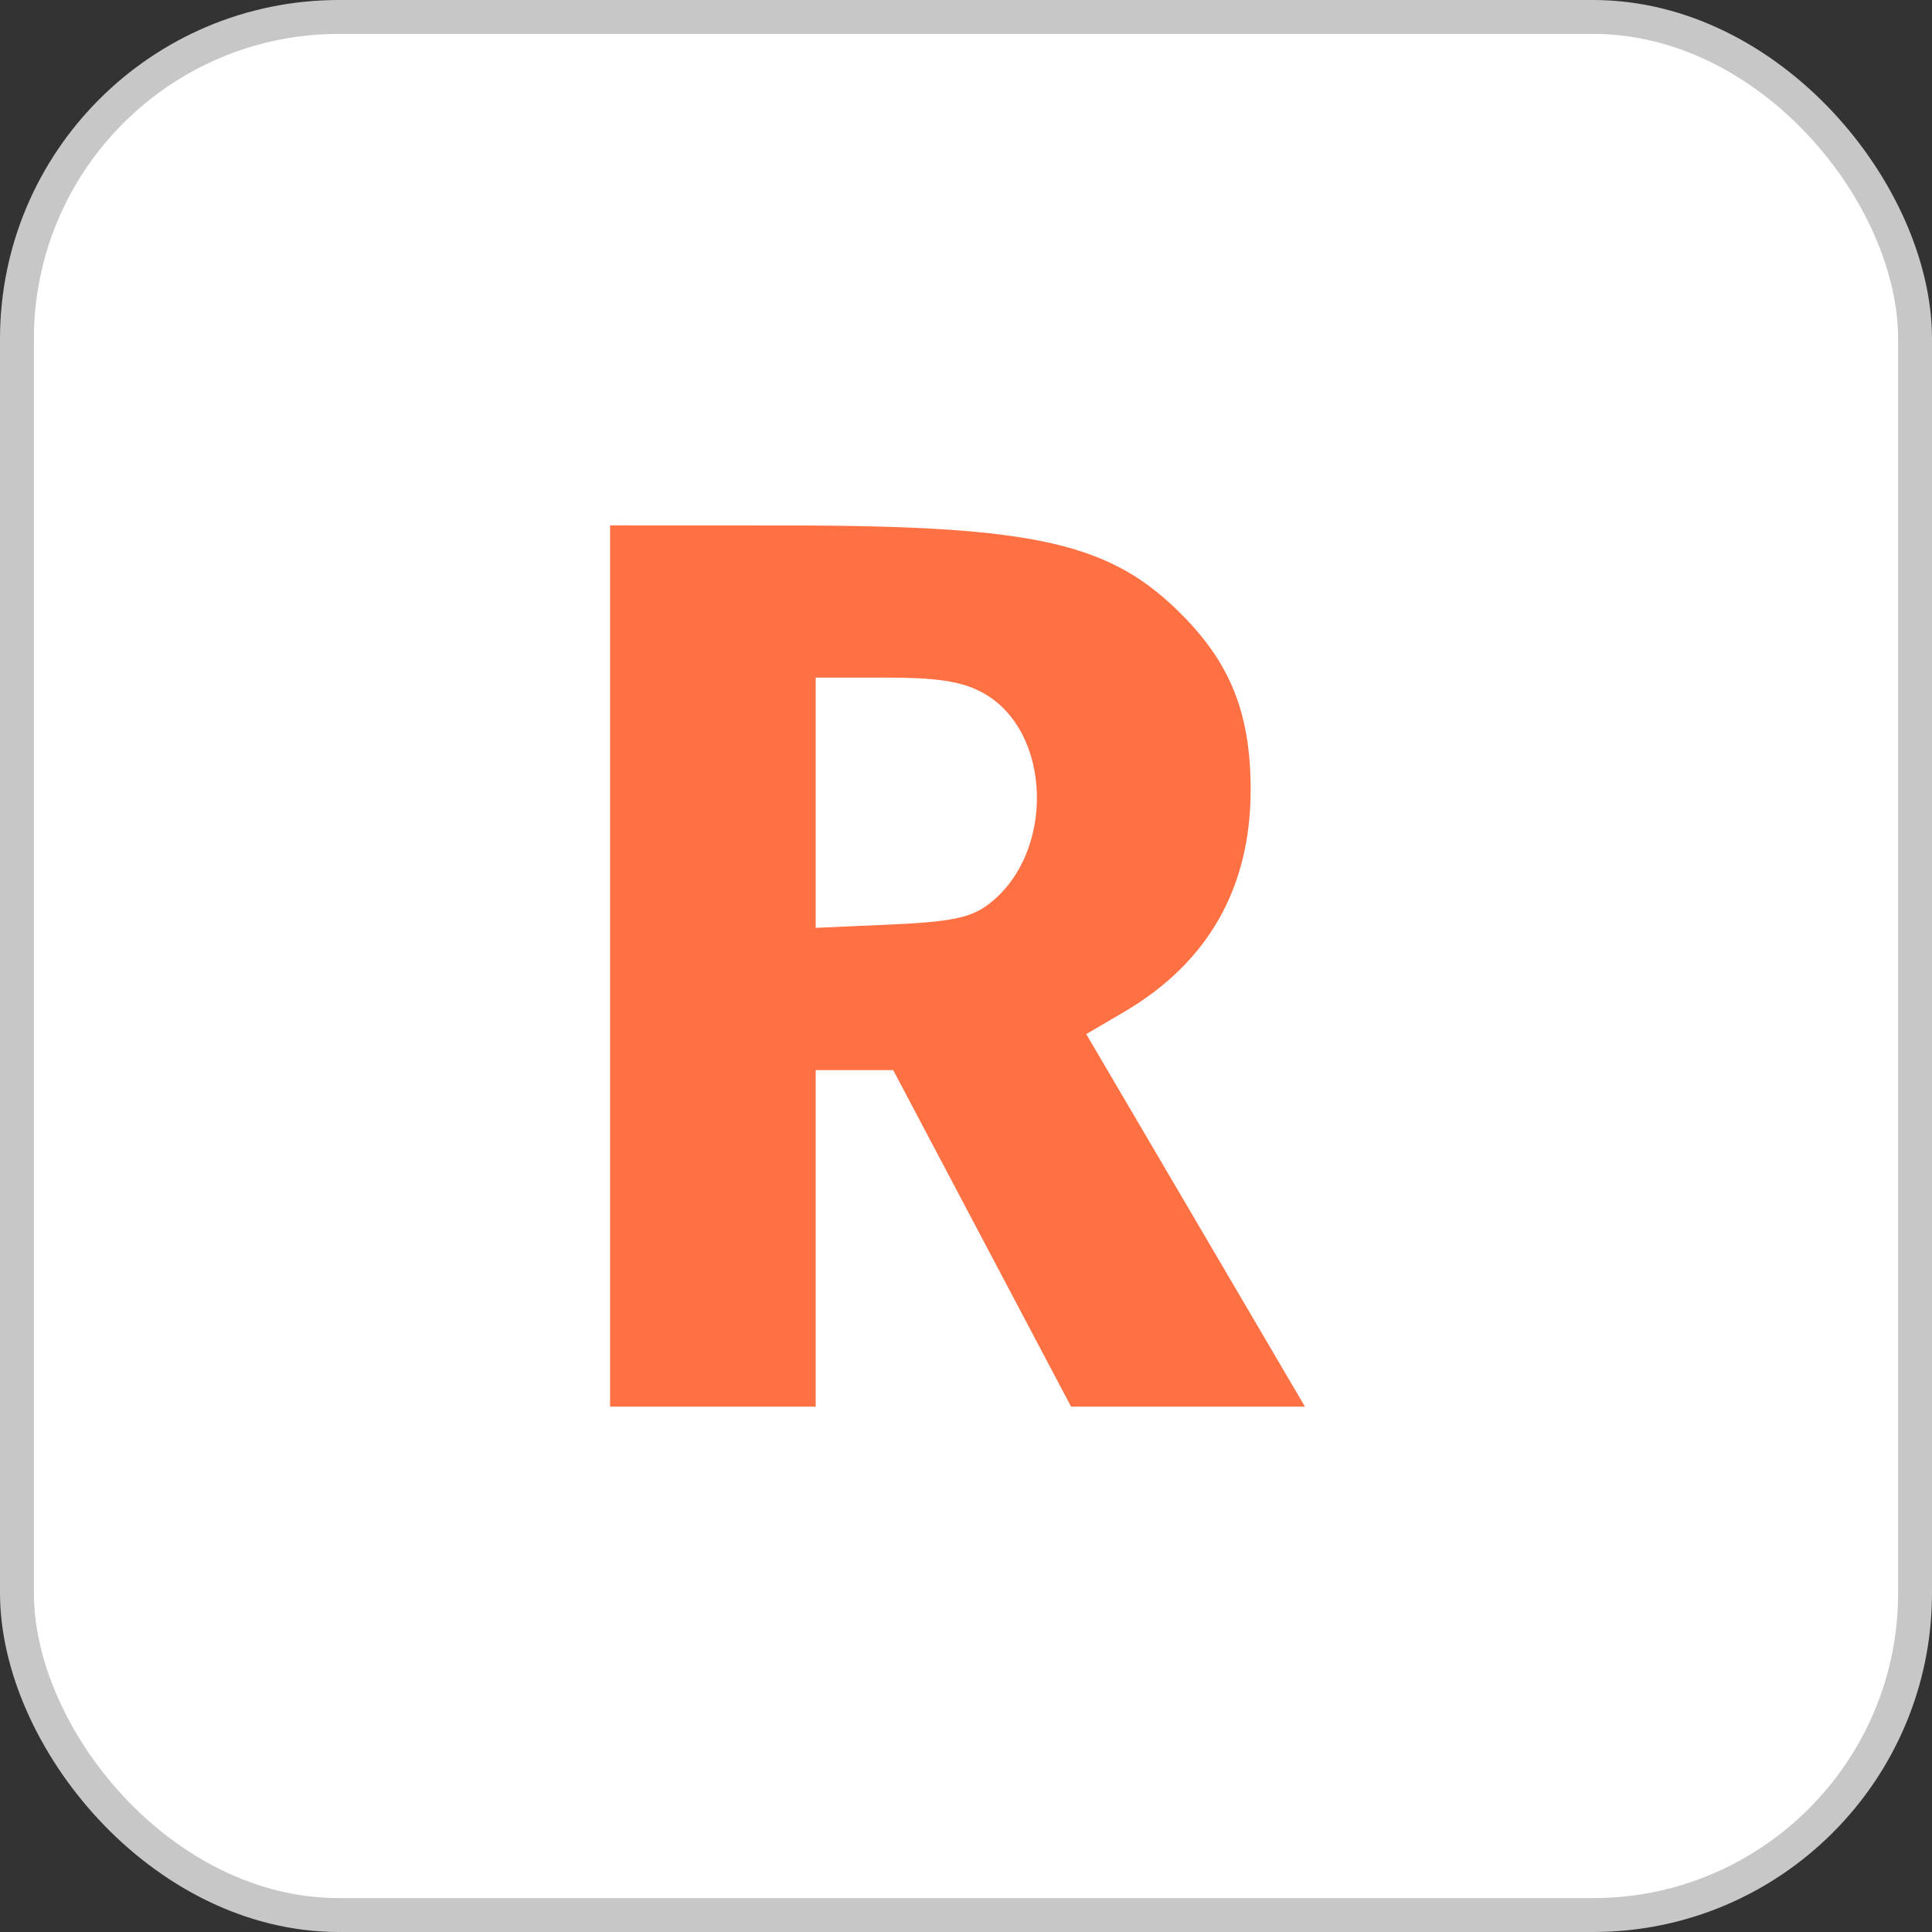
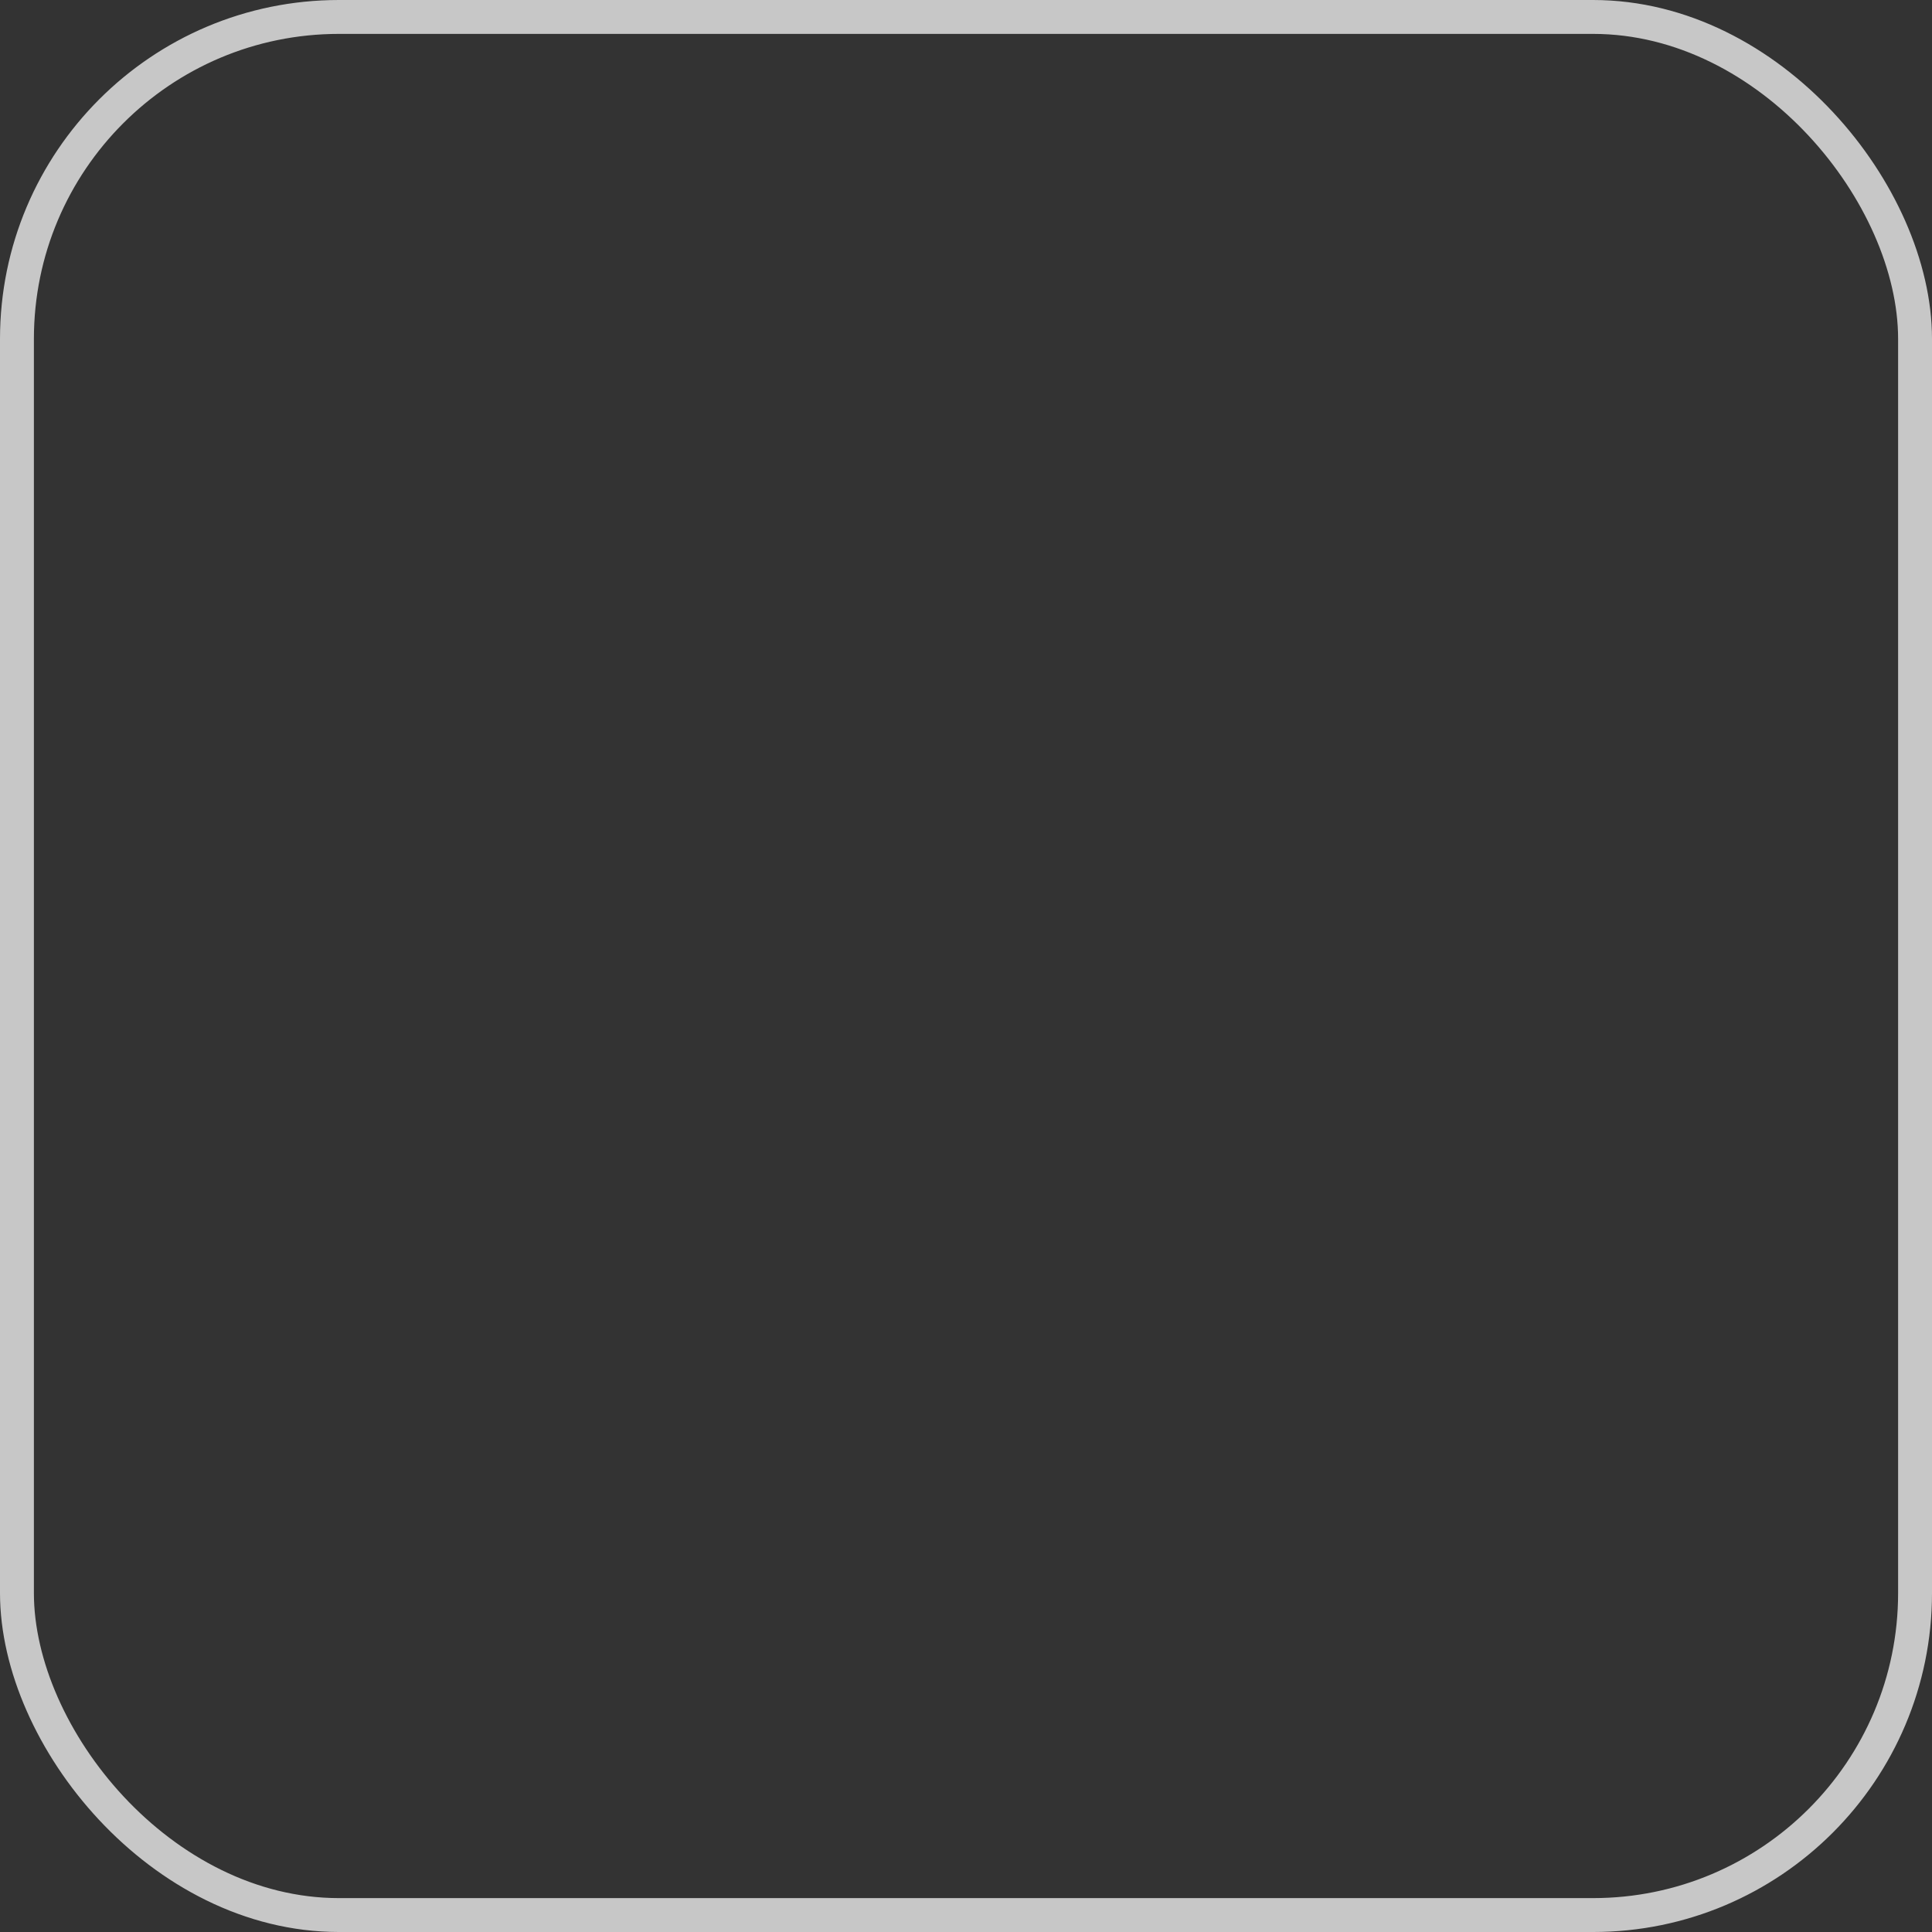
<svg xmlns="http://www.w3.org/2000/svg" width="114" height="114" viewBox="0 0 114 114" fill="none">
  <rect x="0" y="0" width="114" height="114" fill="#333333" stroke="none" />
-   <rect x="1" y="1" width="112" height="112" rx="19" fill="white" />
  <rect x="1" y="1" width="112" height="112" rx="19" stroke="#C7C7C7" stroke-width="2" />
-   <path fill-rule="evenodd" clip-rule="evenodd" d="M36 57V83H42.066H48.132V73.073V63.145H50.419H52.706L57.953 73.073L63.2 83H70.1H77L70.548 72.009L64.095 61.018L66.328 59.709C71.279 56.807 73.796 52.388 73.796 46.6C73.796 42.236 72.674 39.303 69.916 36.455C65.611 32.011 61.244 31.009 46.149 31.004L36 31V57ZM48.132 47.365V54.749L52.559 54.553C56.063 54.398 57.255 54.157 58.275 53.399C62.307 50.404 62.11 43.075 57.938 40.849C56.719 40.199 55.288 39.982 52.222 39.982H48.132V47.365Z" fill="#FF7043" />
</svg>